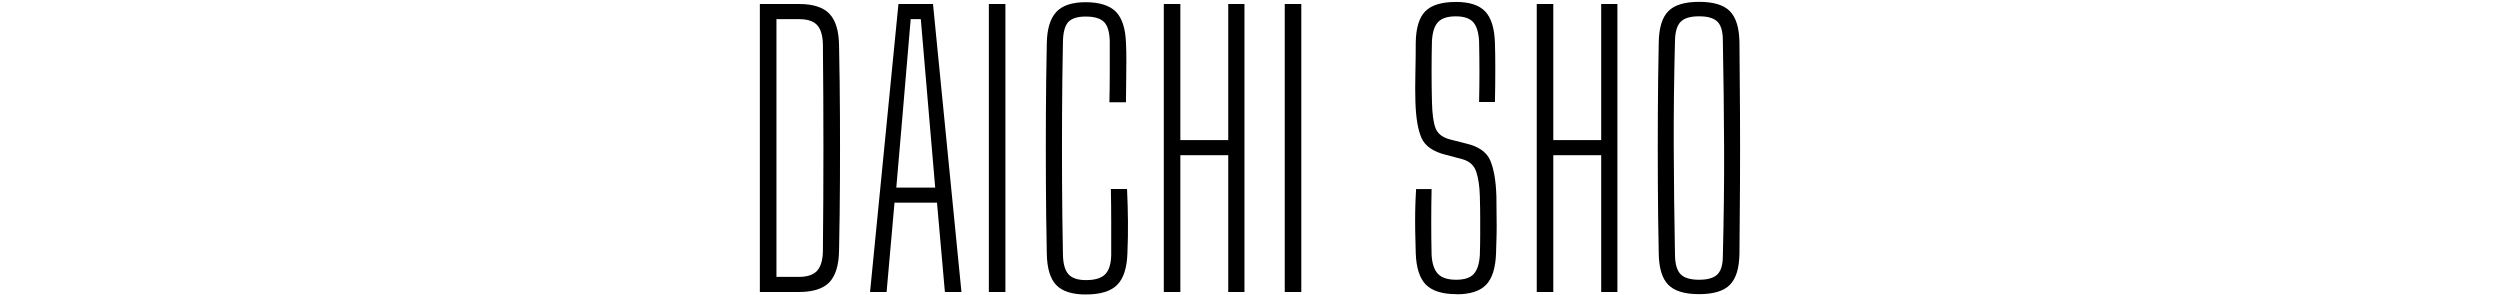
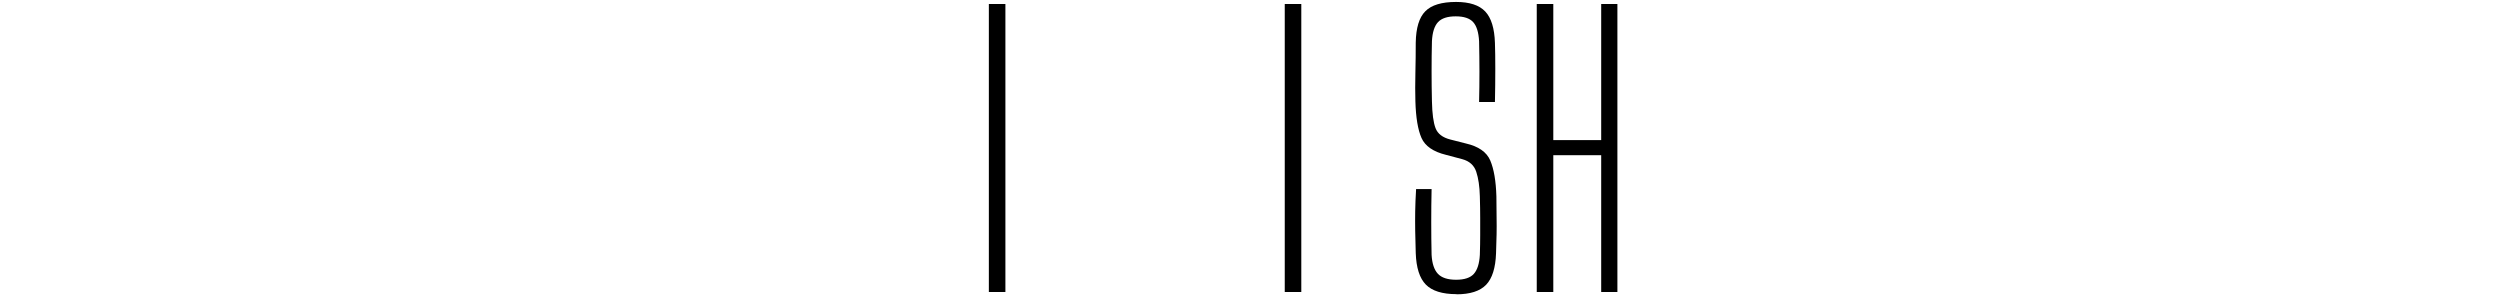
<svg xmlns="http://www.w3.org/2000/svg" version="1.1" viewBox="0 0 500 59">
  <g>
    <g id="_レイヤー_1" data-name="レイヤー_1">
      <g>
-         <path d="M151.97,58.4V.8h7.85c2.78,0,4.8.65,6.05,1.94,1.25,1.3,1.9,3.41,1.94,6.34.1,4.9.16,9.54.18,13.93.02,4.39.02,8.78,0,13.18-.02,4.39-.08,9.04-.18,13.93-.05,2.93-.7,5.04-1.94,6.34-1.25,1.3-3.29,1.94-6.12,1.94h-7.78ZM155.29,55.38h4.46c1.68,0,2.89-.4,3.64-1.19.74-.79,1.14-2.08,1.19-3.85.14-13.82.14-27.67,0-41.54-.05-1.73-.43-2.99-1.15-3.78-.72-.79-1.92-1.19-3.6-1.19h-4.54v51.55Z" />
-         <path d="M174.01,58.4L179.69.8h6.91l5.69,57.6h-3.31l-1.58-17.86h-8.5l-1.58,17.86h-3.31ZM179.26,37.52h7.78l-1.08-12.6-1.8-21.1h-2.02l-1.8,21.17-1.08,12.53Z" />
        <path d="M197.77,58.4V.8h3.31v57.6h-3.31Z" />
-         <path d="M217.21,58.9c-2.78,0-4.78-.64-5.98-1.91-1.2-1.27-1.83-3.37-1.87-6.3-.1-4.99-.16-9.76-.18-14.29s-.02-9.06,0-13.57c.02-4.51.08-9.24.18-14.18.05-2.83.67-4.91,1.87-6.23,1.2-1.32,3.17-1.98,5.9-1.98s4.8.64,6.05,1.91c1.25,1.27,1.92,3.37,2.02,6.3.05.96.07,2.18.07,3.67s-.01,2.98-.04,4.46c-.03,1.49-.04,2.71-.04,3.67h-3.31c.05-1.97.07-4.01.07-6.12v-6.12c-.05-1.82-.43-3.1-1.15-3.82-.72-.72-1.94-1.08-3.67-1.08-1.63,0-2.78.36-3.46,1.08-.67.72-1.03,1.99-1.08,3.82-.1,5.09-.16,9.92-.18,14.51-.02,4.58-.02,9.18,0,13.79.02,4.61.08,9.46.18,14.54.05,1.78.42,3.05,1.12,3.82.7.77,1.86,1.15,3.49,1.15,1.78,0,3.05-.38,3.82-1.15.77-.77,1.17-2.04,1.22-3.82v-6.59c0-2.28-.02-4.5-.07-6.66h3.24c.1,2.26.16,4.4.18,6.44s-.01,4.19-.11,6.44c-.1,2.93-.78,5.03-2.05,6.3-1.27,1.27-3.35,1.91-6.23,1.91Z" />
-         <path d="M232.76,58.4V.8h3.31v27.22h9.58V.8h3.24v57.6h-3.24v-27.36h-9.58v27.36h-3.31Z" />
        <path d="M256.95,58.4V.8h3.31v57.6h-3.31Z" />
        <path d="M291.29,58.83c-2.83,0-4.87-.64-6.12-1.91-1.25-1.27-1.92-3.37-2.02-6.3-.05-1.68-.08-3.17-.11-4.46-.02-1.3-.02-2.59,0-3.89s.08-2.78.18-4.46h3.1c-.05,2.21-.07,4.42-.07,6.62s.02,4.39.07,6.55c.1,1.73.52,2.99,1.26,3.78s1.96,1.19,3.64,1.19,2.87-.4,3.56-1.19c.7-.79,1.09-2.05,1.19-3.78.05-1.49.07-2.79.07-3.92v-3.49c0-1.2-.02-2.64-.07-4.32-.05-1.97-.29-3.6-.72-4.9-.43-1.3-1.37-2.13-2.81-2.52l-3.24-.86c-2.54-.62-4.18-1.75-4.9-3.38-.72-1.63-1.13-4.08-1.22-7.34-.05-1.68-.05-3.56,0-5.65s.07-4.12.07-6.08c.05-2.93.68-5.02,1.91-6.26,1.22-1.25,3.28-1.87,6.16-1.87,2.69,0,4.63.64,5.83,1.91,1.2,1.27,1.85,3.37,1.94,6.3.05,1.39.07,3.12.07,5.18s-.02,4.27-.07,6.62h-3.17c.05-2.02.07-4.04.07-6.08s-.03-4.07-.07-6.08c-.1-1.78-.49-3.05-1.19-3.82-.7-.77-1.86-1.15-3.49-1.15s-2.81.38-3.53,1.15c-.72.77-1.13,2.04-1.22,3.82-.05,1.97-.07,3.96-.07,5.98s.02,4.03.07,6.05c.05,2.45.29,4.24.72,5.36.43,1.13,1.42,1.88,2.95,2.27l3.1.79c2.54.58,4.18,1.72,4.9,3.42.72,1.7,1.13,4.09,1.22,7.16,0,1.73.01,3.16.04,4.28.02,1.13.02,2.22,0,3.28-.02,1.06-.06,2.33-.11,3.82-.1,2.93-.76,5.03-1.98,6.3-1.22,1.27-3.2,1.91-5.94,1.91Z" />
        <path d="M307.35,58.4V.8h3.31v27.22h9.58V.8h3.24v57.6h-3.24v-27.36h-9.58v27.36h-3.31Z" />
-         <path d="M339.82,58.83c-2.88,0-4.93-.62-6.16-1.87s-1.86-3.31-1.91-6.19c-.1-4.94-.16-9.71-.18-14.29-.02-4.58-.02-9.15,0-13.72.02-4.56.08-9.33.18-14.33.05-2.88.68-4.94,1.91-6.19,1.22-1.25,3.28-1.87,6.16-1.87s4.93.62,6.16,1.87c1.22,1.25,1.86,3.31,1.91,6.19.05,4.99.08,9.77.11,14.33.02,4.56.02,9.13,0,13.72-.02,4.58-.06,9.35-.11,14.29-.05,2.88-.68,4.94-1.91,6.19-1.22,1.25-3.28,1.87-6.16,1.87ZM339.82,55.95c1.73,0,2.95-.36,3.67-1.08.72-.72,1.08-1.94,1.08-3.67.19-7.58.28-14.83.25-21.74-.03-6.91-.11-14.04-.25-21.38,0-1.77-.36-3.02-1.08-3.74-.72-.72-1.94-1.08-3.67-1.08s-2.95.36-3.67,1.08c-.72.72-1.11,1.97-1.15,3.74-.19,7.34-.28,14.47-.25,21.38.02,6.91.11,14.16.25,21.74.05,1.73.43,2.95,1.15,3.67s1.94,1.08,3.67,1.08Z" />
      </g>
    </g>
  </g>
</svg>